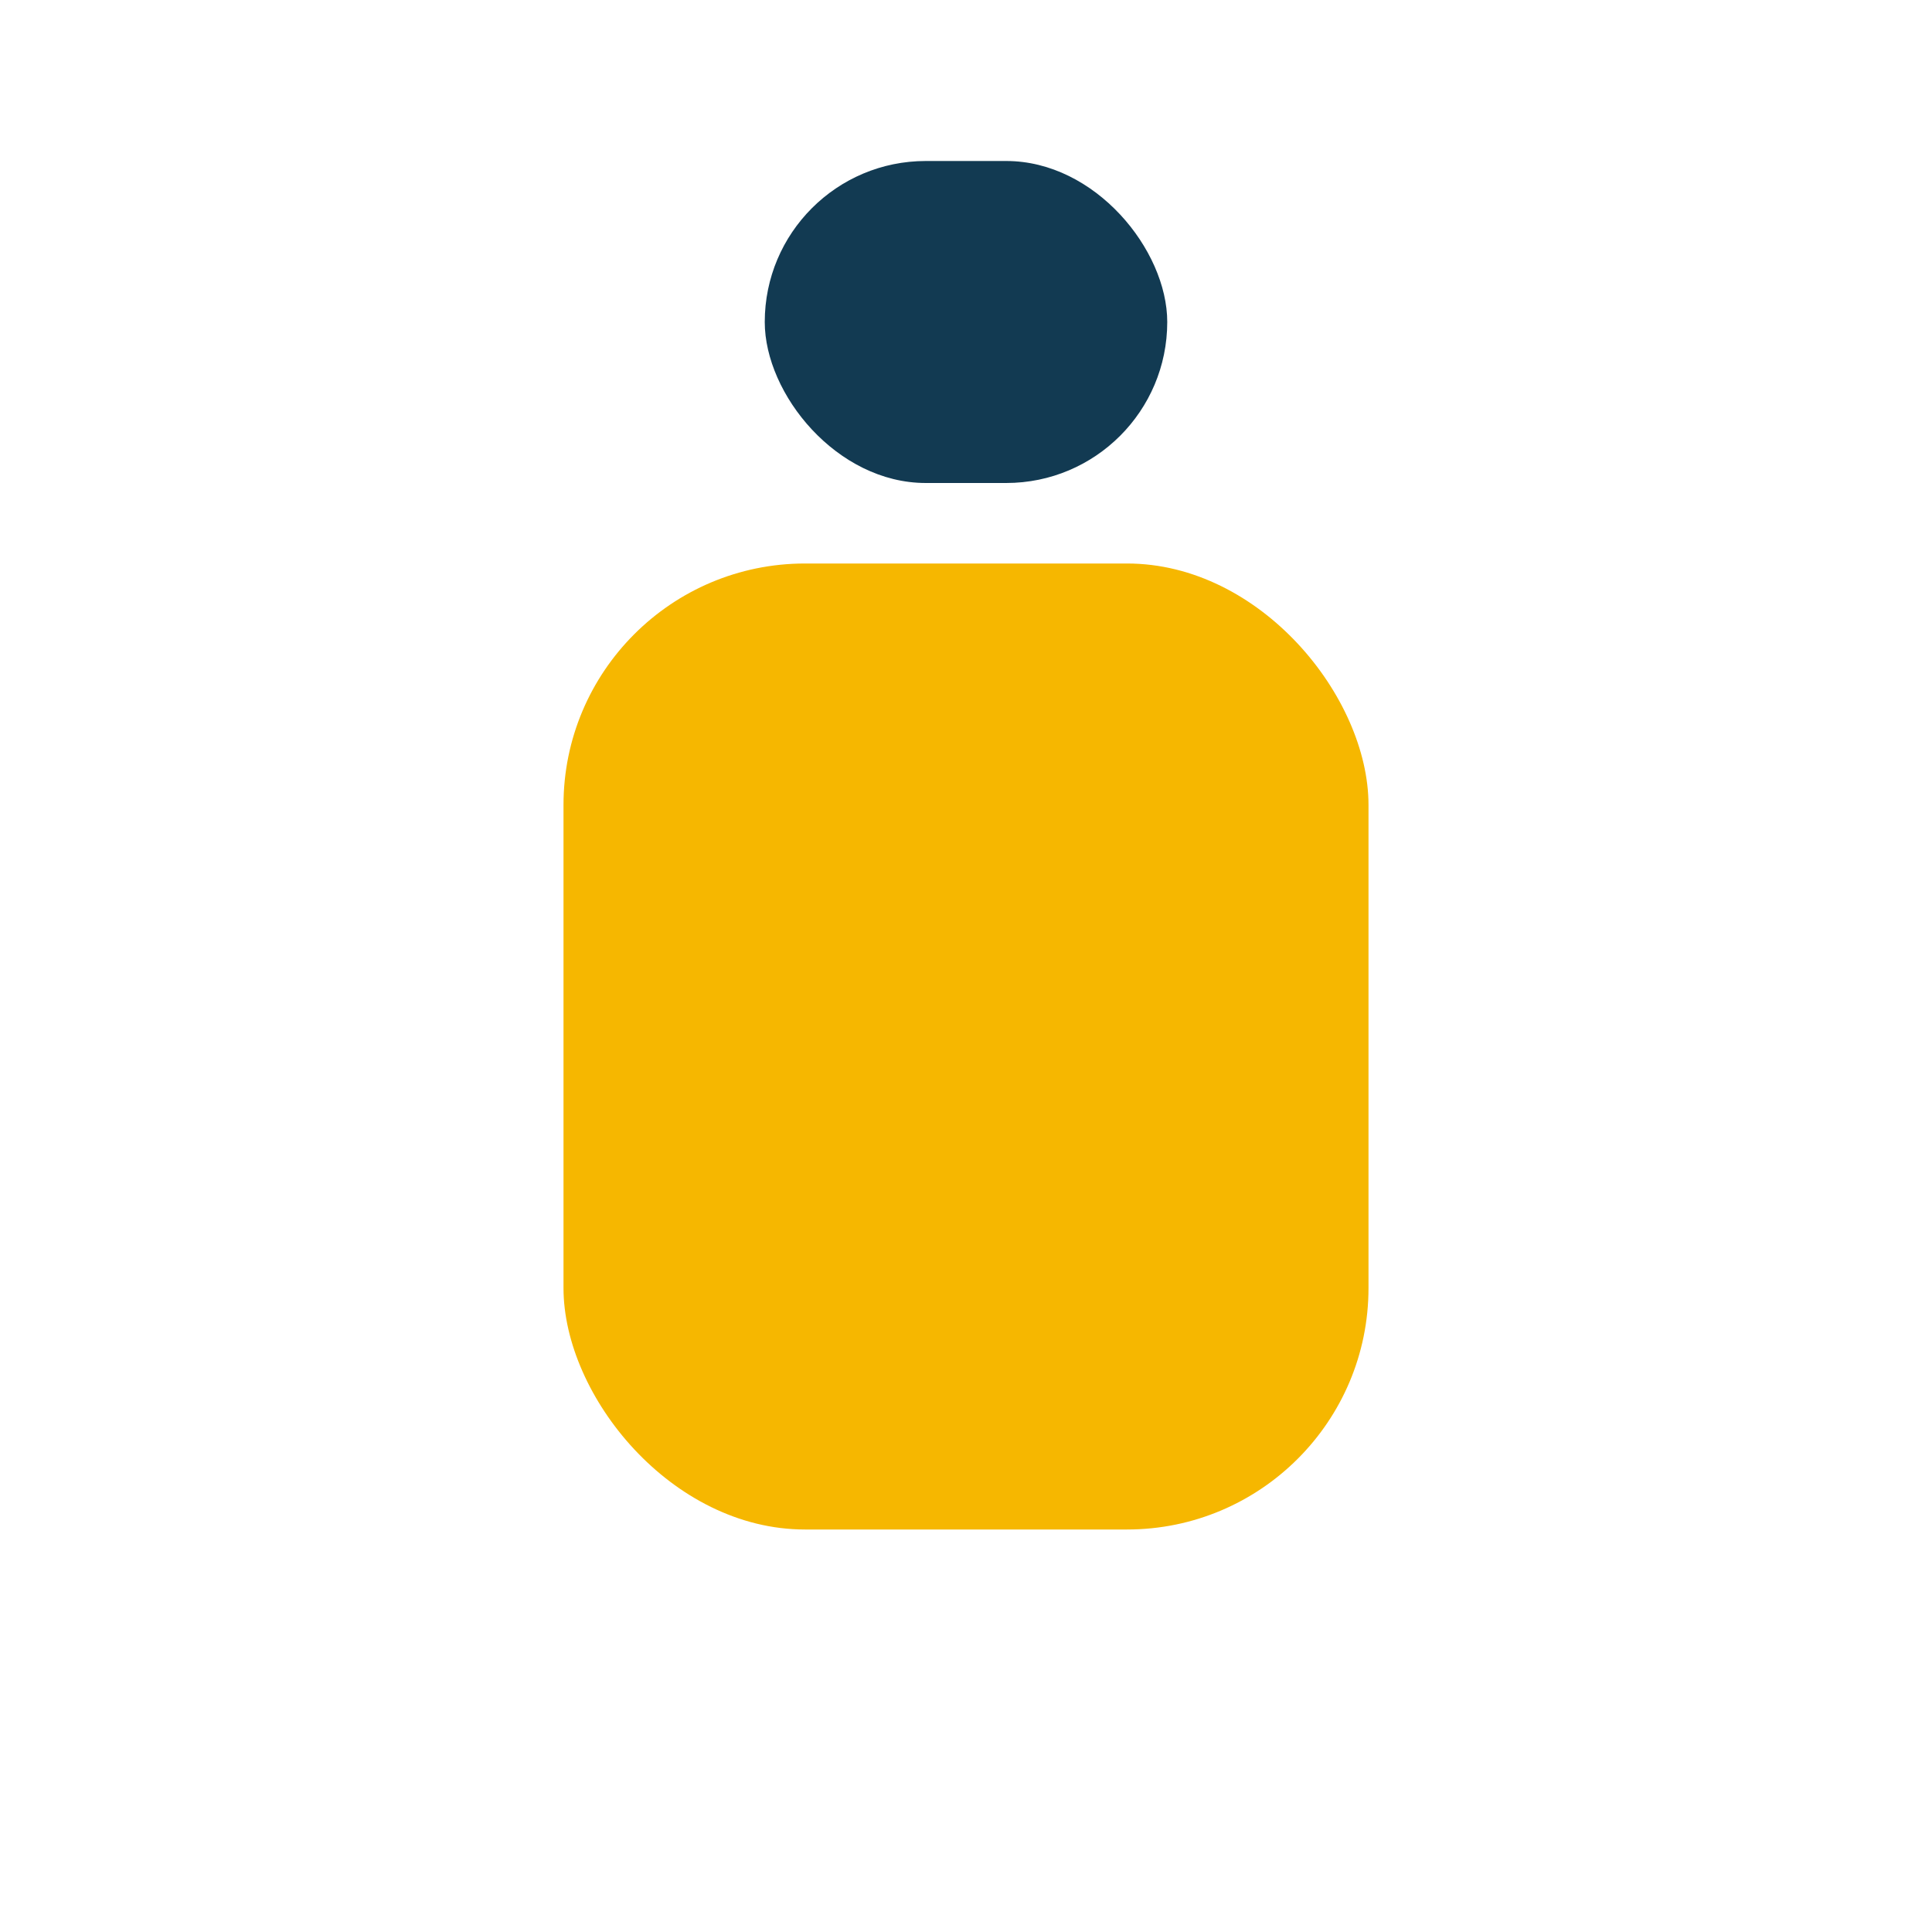
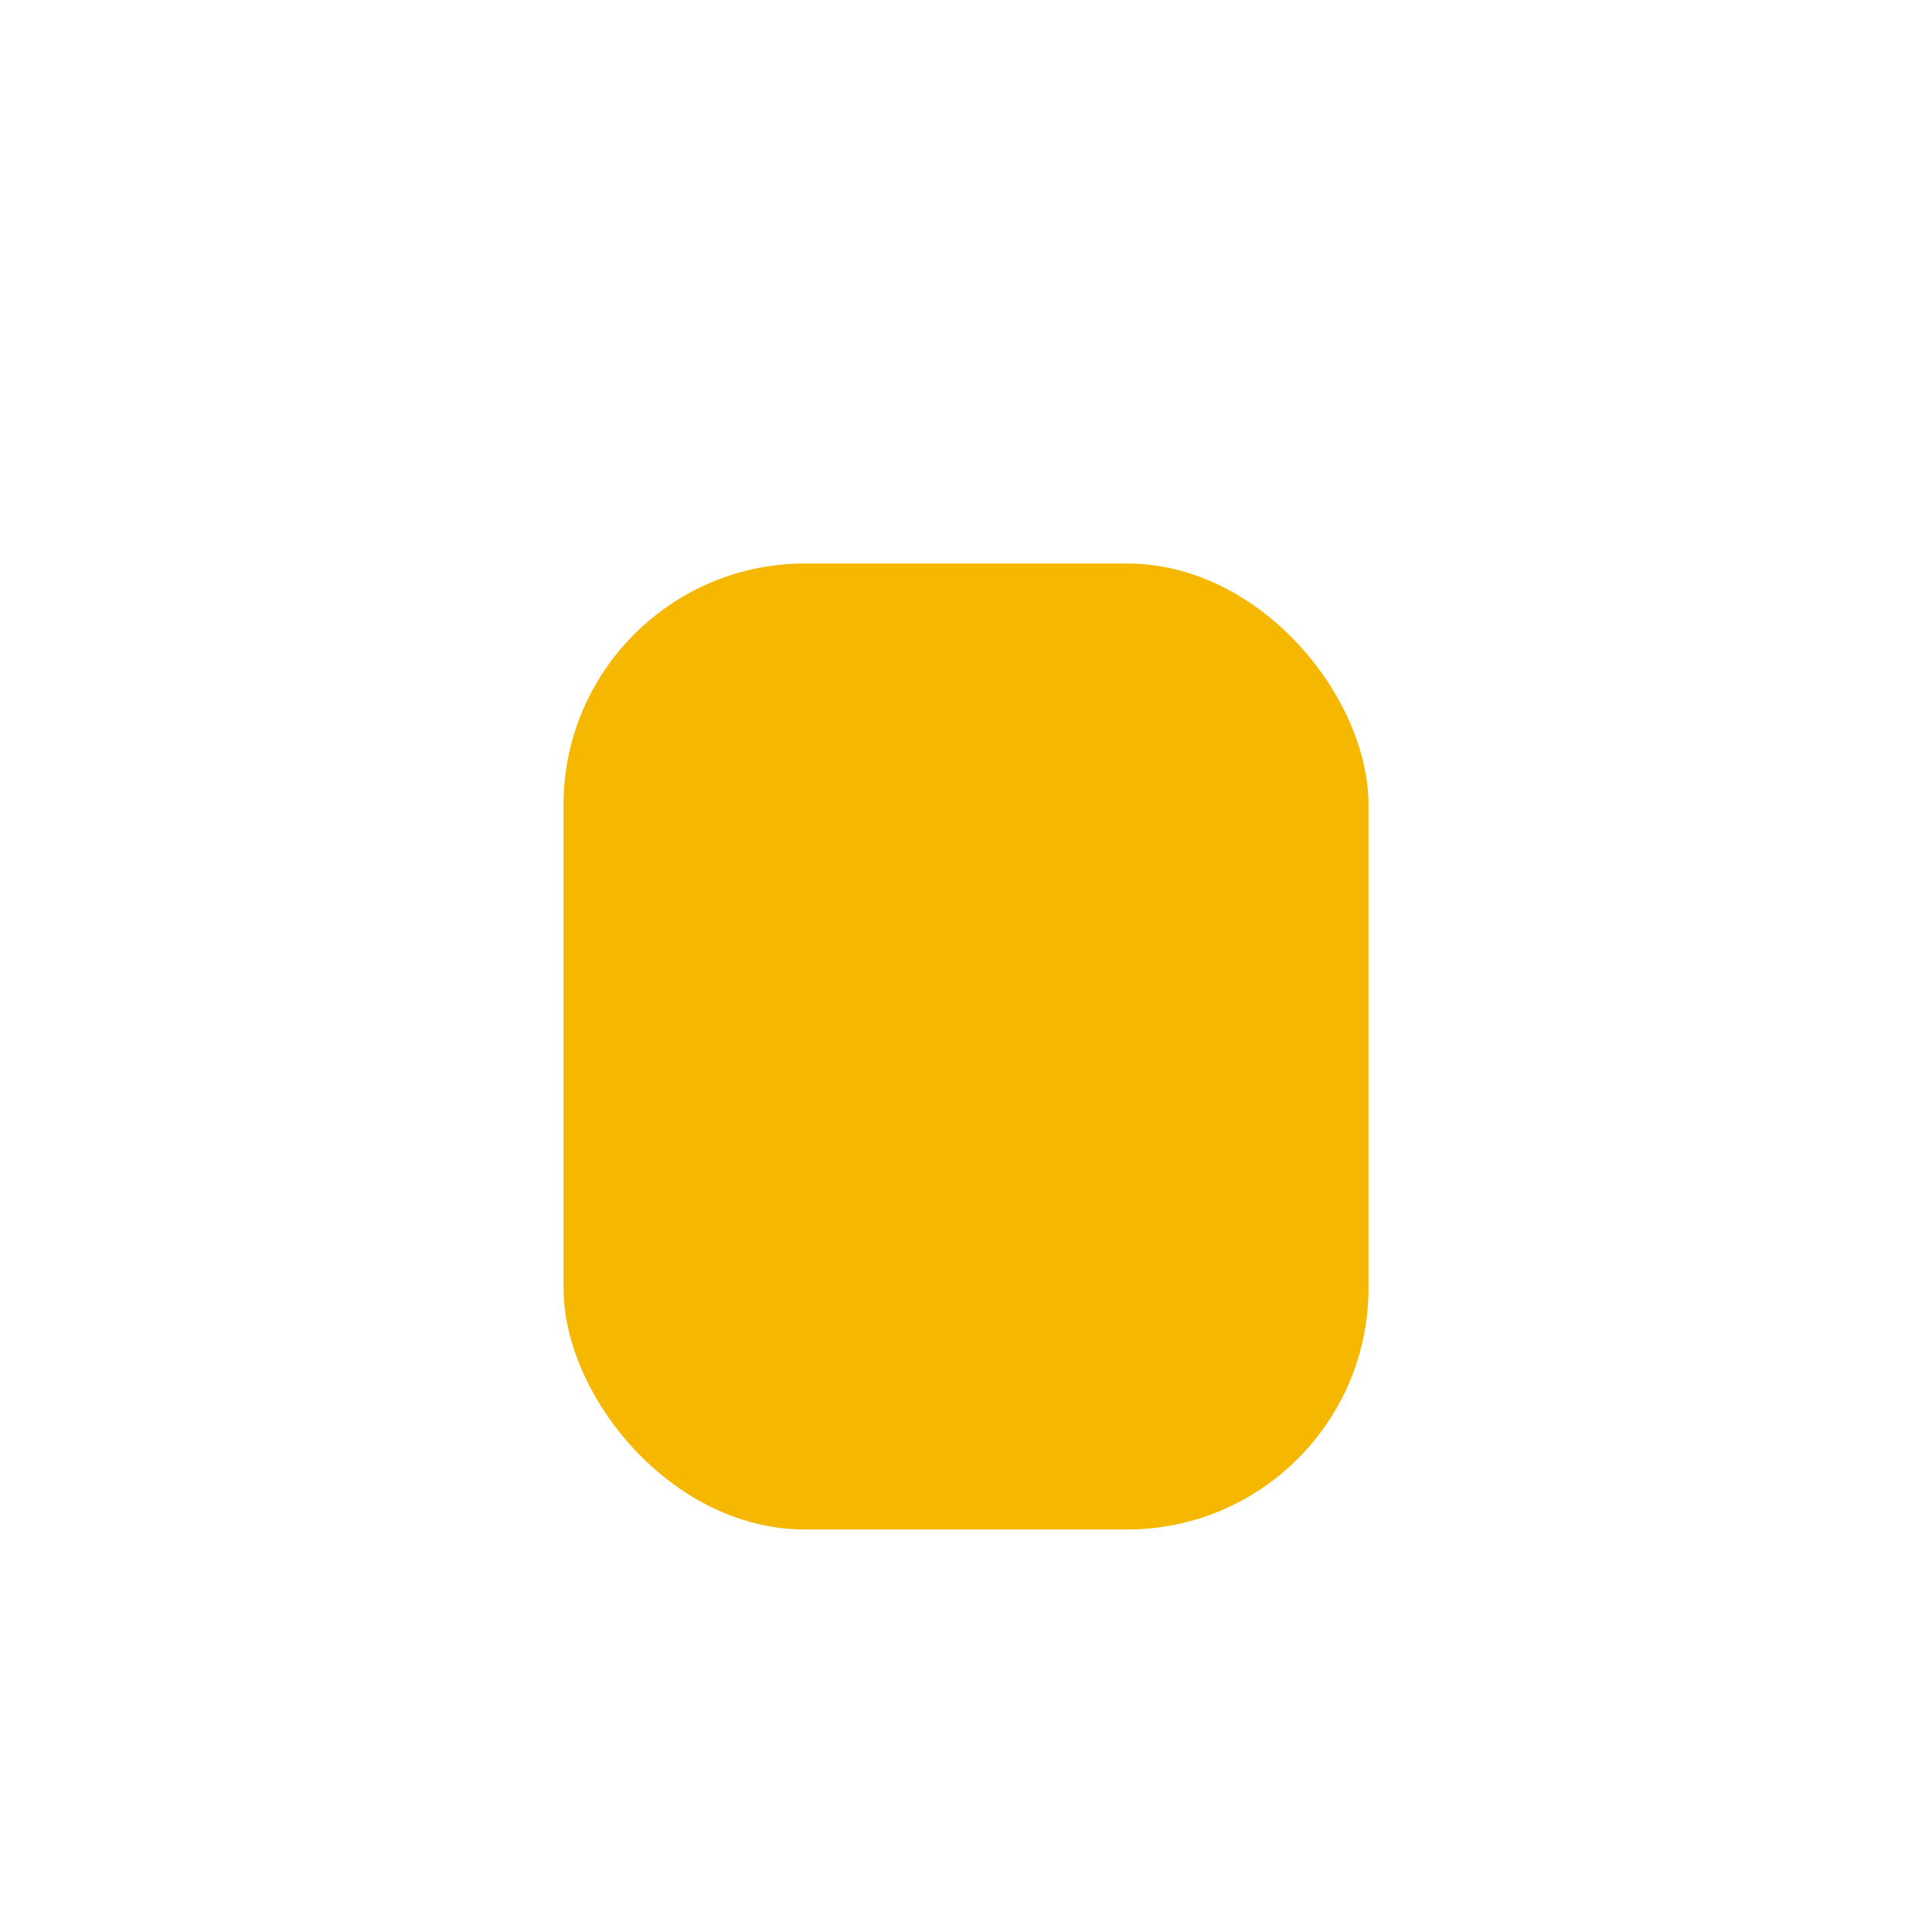
<svg xmlns="http://www.w3.org/2000/svg" width="24" height="24" viewBox="0 0 24 24">
  <rect x="7" y="7" width="10" height="12" rx="3" fill="#f6b700" />
-   <rect x="9.5" y="2" width="5" height="4" rx="2" fill="#123a52" />
</svg>